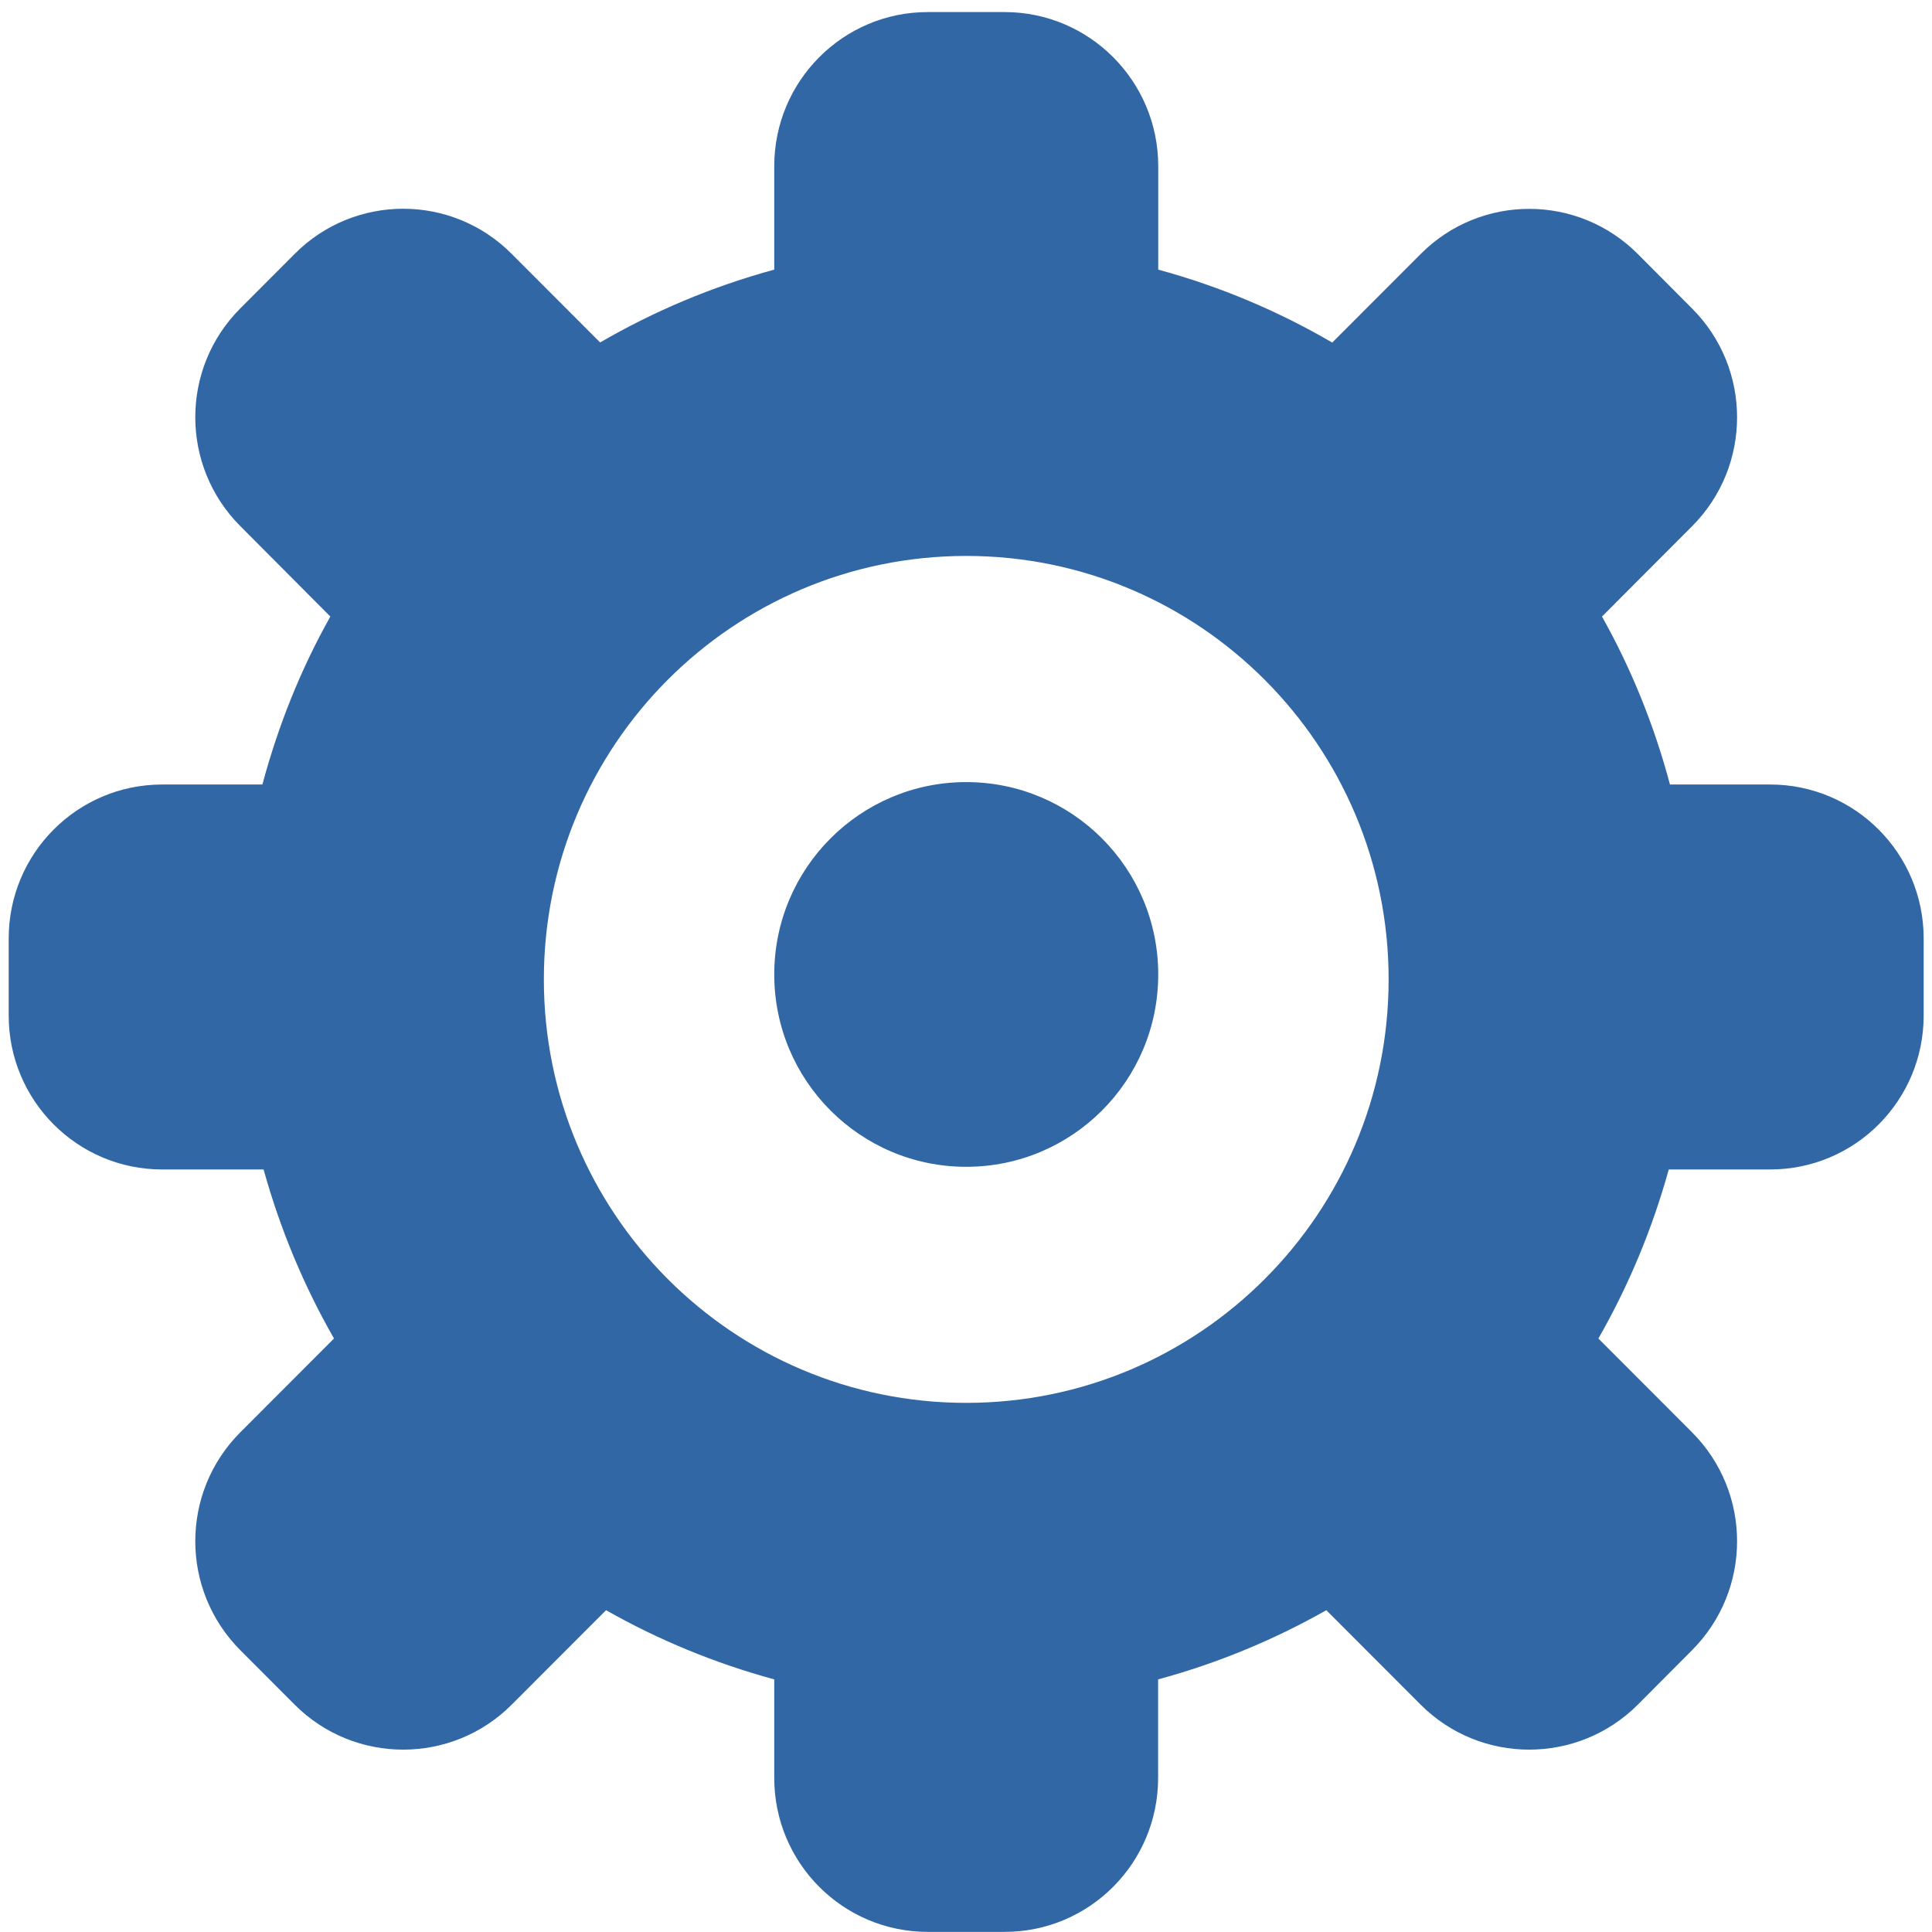
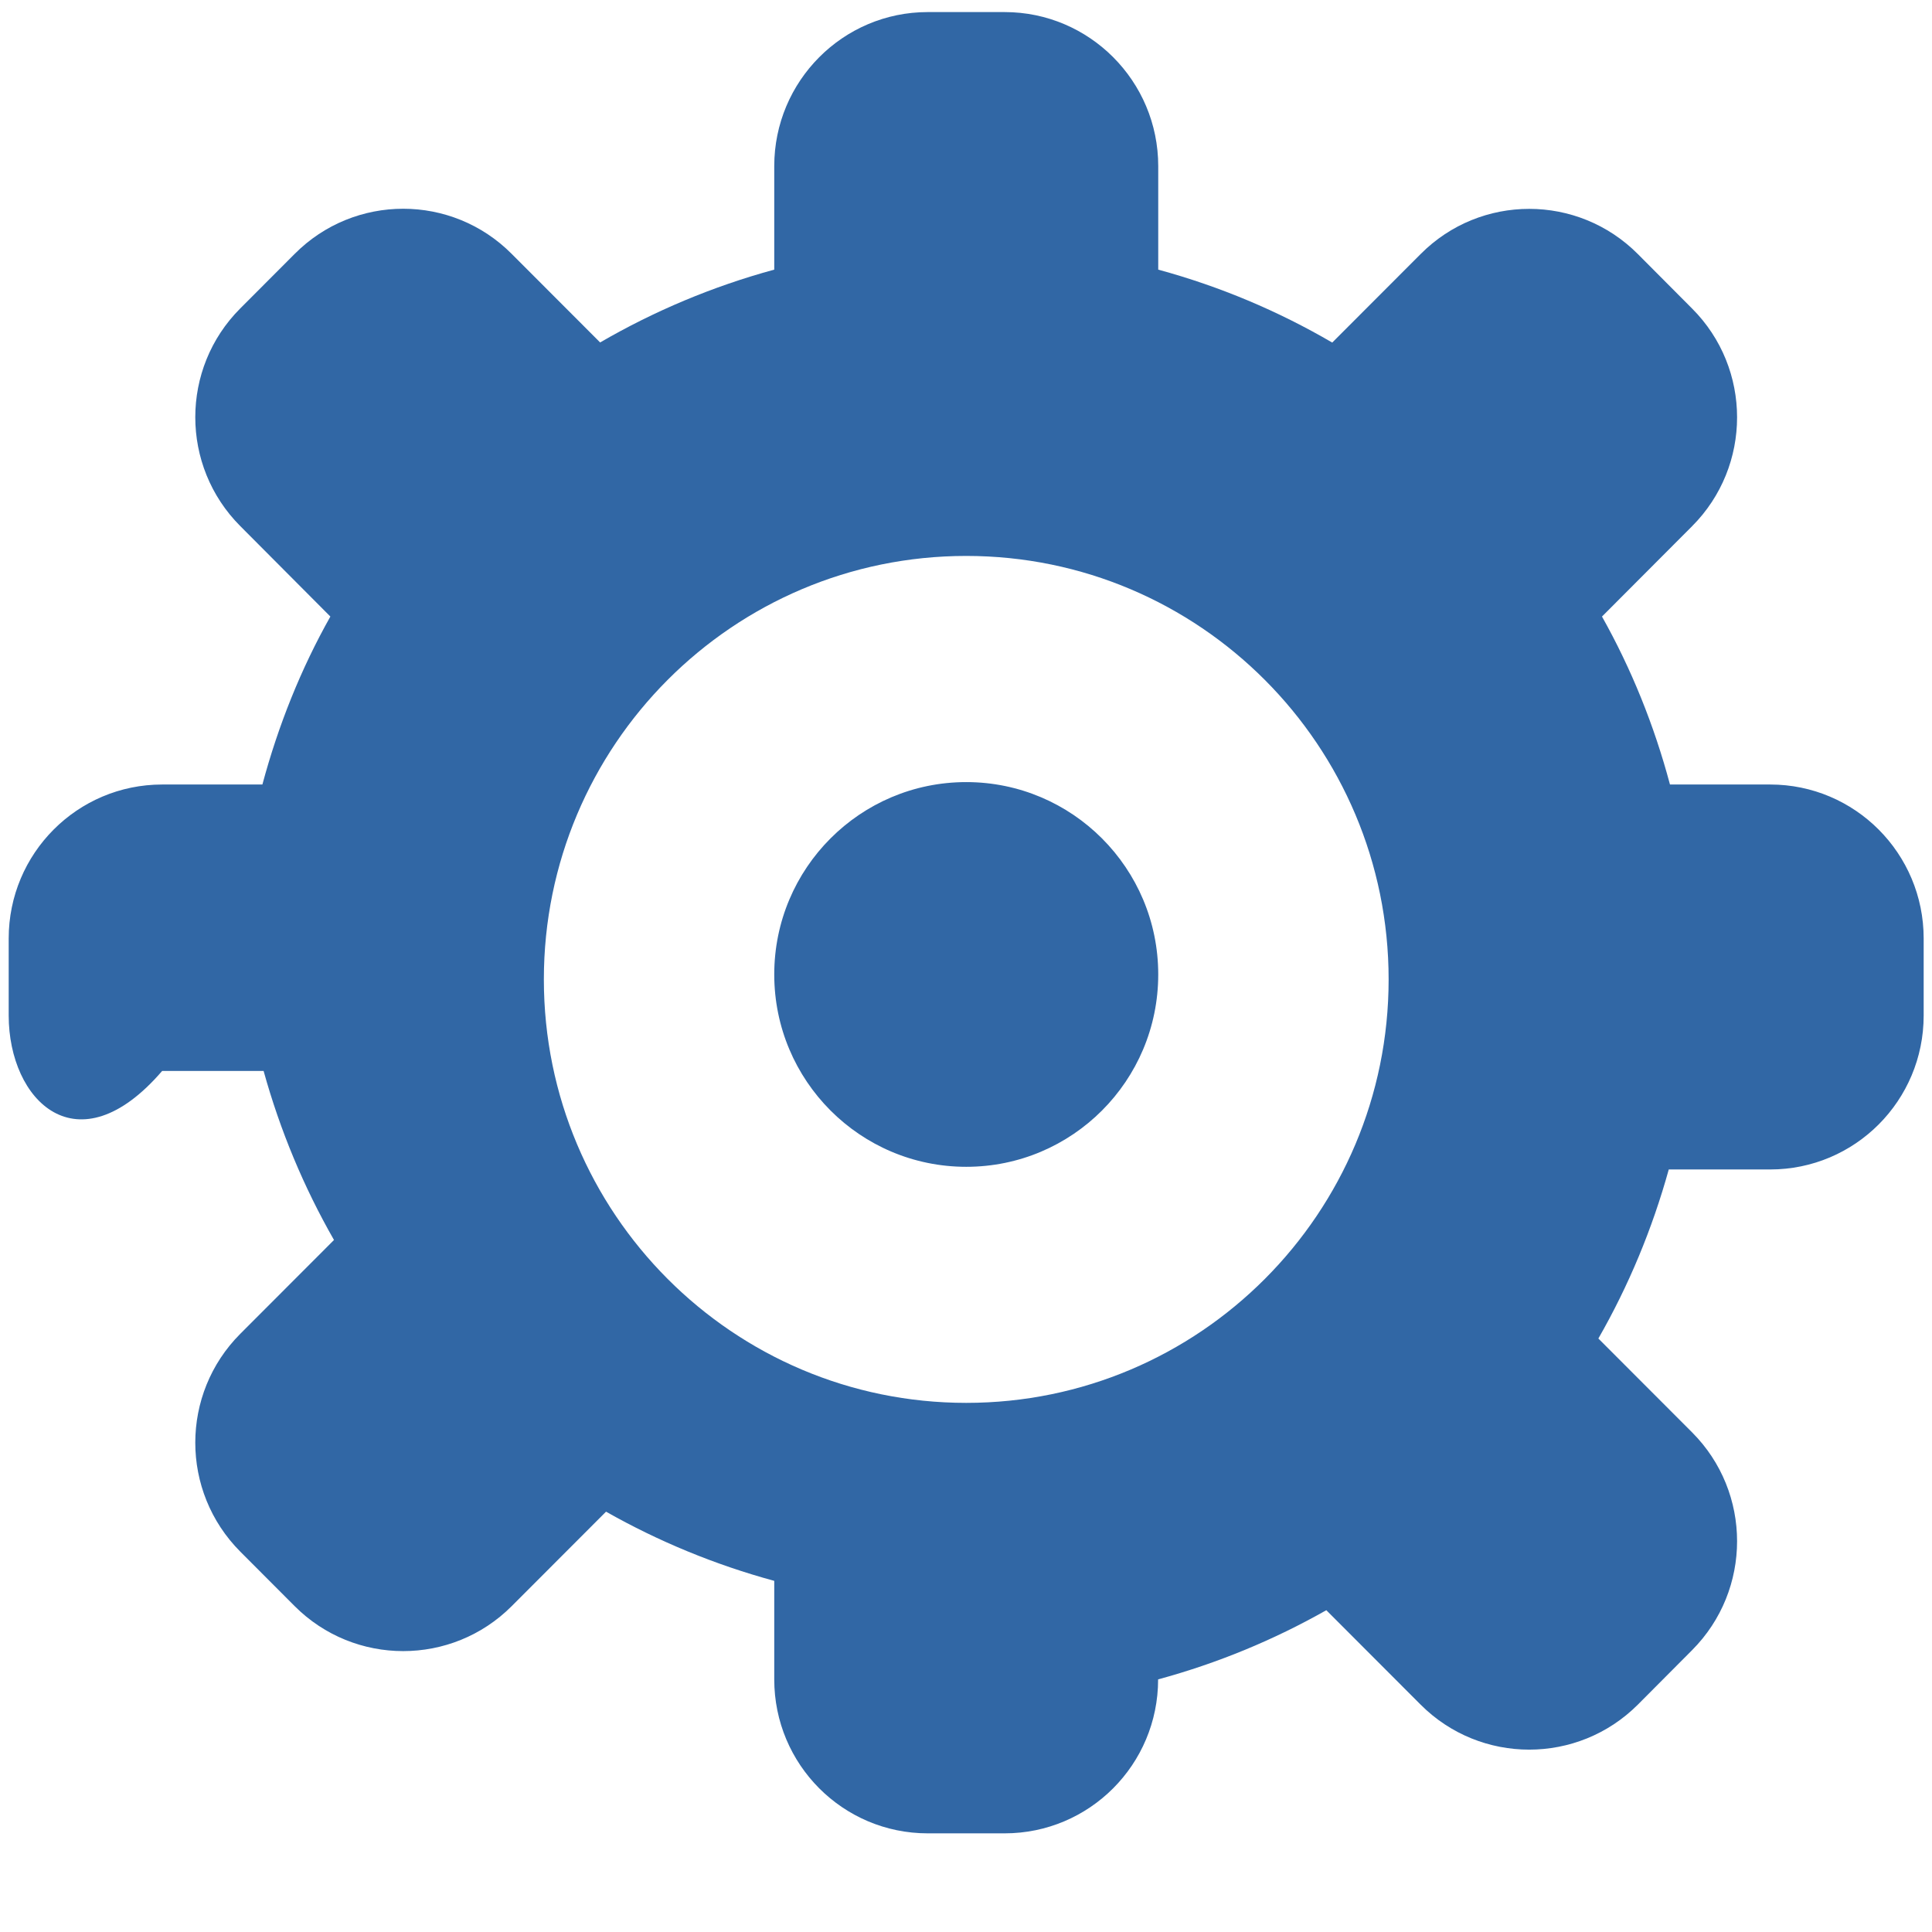
<svg xmlns="http://www.w3.org/2000/svg" version="1.1" width="16" height="16" viewBox="-0.072 -0.1 16 16" enable-background="new -0.072 -0.1 16 16" xml:space="preserve">
  <defs>
</defs>
-   <path fill-rule="evenodd" clip-rule="evenodd" fill="#3167a5" d="M14.588,9.585h-0.84c-0.137,0.494-0.333,0.964-0.583,1.4  l0.776,0.777c0.497,0.498,0.497,1.305,0,1.804l-0.449,0.451c-0.497,0.497-1.303,0.497-1.799,0l-0.781-0.782  c-0.434,0.246-0.9,0.439-1.393,0.573v0.816c0,0.705-0.569,1.275-1.271,1.275H7.611c-0.702,0-1.271-0.57-1.271-1.275v-0.816  c-0.492-0.134-0.959-0.327-1.393-0.573l-0.781,0.782c-0.496,0.497-1.302,0.497-1.798,0l-0.45-0.451  c-0.497-0.499-0.497-1.306,0-1.804l0.776-0.777c-0.25-0.437-0.446-0.906-0.583-1.4h-0.84C0.569,9.585,0,9.015,0,8.31V7.672  c0-0.705,0.569-1.275,1.271-1.275h0.83c0.132-0.491,0.319-0.958,0.563-1.391L1.918,4.257c-0.497-0.498-0.497-1.306,0-1.803  l0.45-0.451c0.496-0.499,1.302-0.499,1.798,0l0.732,0.733C5.346,2.476,5.829,2.272,6.34,2.133V1.276C6.34,0.572,6.909,0,7.611,0  h0.637C8.95,0,9.52,0.572,9.52,1.276v0.857c0.511,0.139,0.994,0.343,1.441,0.604l0.732-0.733c0.496-0.499,1.302-0.499,1.799,0  l0.449,0.451c0.497,0.497,0.497,1.305,0,1.803l-0.746,0.748c0.243,0.433,0.432,0.9,0.563,1.391h0.83  c0.702,0,1.271,0.571,1.271,1.275V8.31C15.859,9.015,15.29,9.585,14.588,9.585z M7.93,4.504c-1.932,0-3.498,1.57-3.498,3.507  s1.566,3.507,3.498,3.507s3.498-1.57,3.498-3.507S9.861,4.504,7.93,4.504z M7.93,9.563c-0.878,0-1.59-0.713-1.59-1.593  c0-0.88,0.712-1.593,1.59-1.593S9.52,7.09,9.52,7.97C9.52,8.851,8.808,9.563,7.93,9.563z" />
+   <path fill-rule="evenodd" clip-rule="evenodd" fill="#3167a5" d="M14.588,9.585h-0.84c-0.137,0.494-0.333,0.964-0.583,1.4  l0.776,0.777c0.497,0.498,0.497,1.305,0,1.804l-0.449,0.451c-0.497,0.497-1.303,0.497-1.799,0l-0.781-0.782  c-0.434,0.246-0.9,0.439-1.393,0.573c0,0.705-0.569,1.275-1.271,1.275H7.611c-0.702,0-1.271-0.57-1.271-1.275v-0.816  c-0.492-0.134-0.959-0.327-1.393-0.573l-0.781,0.782c-0.496,0.497-1.302,0.497-1.798,0l-0.45-0.451  c-0.497-0.499-0.497-1.306,0-1.804l0.776-0.777c-0.25-0.437-0.446-0.906-0.583-1.4h-0.84C0.569,9.585,0,9.015,0,8.31V7.672  c0-0.705,0.569-1.275,1.271-1.275h0.83c0.132-0.491,0.319-0.958,0.563-1.391L1.918,4.257c-0.497-0.498-0.497-1.306,0-1.803  l0.45-0.451c0.496-0.499,1.302-0.499,1.798,0l0.732,0.733C5.346,2.476,5.829,2.272,6.34,2.133V1.276C6.34,0.572,6.909,0,7.611,0  h0.637C8.95,0,9.52,0.572,9.52,1.276v0.857c0.511,0.139,0.994,0.343,1.441,0.604l0.732-0.733c0.496-0.499,1.302-0.499,1.799,0  l0.449,0.451c0.497,0.497,0.497,1.305,0,1.803l-0.746,0.748c0.243,0.433,0.432,0.9,0.563,1.391h0.83  c0.702,0,1.271,0.571,1.271,1.275V8.31C15.859,9.015,15.29,9.585,14.588,9.585z M7.93,4.504c-1.932,0-3.498,1.57-3.498,3.507  s1.566,3.507,3.498,3.507s3.498-1.57,3.498-3.507S9.861,4.504,7.93,4.504z M7.93,9.563c-0.878,0-1.59-0.713-1.59-1.593  c0-0.88,0.712-1.593,1.59-1.593S9.52,7.09,9.52,7.97C9.52,8.851,8.808,9.563,7.93,9.563z" />
</svg>